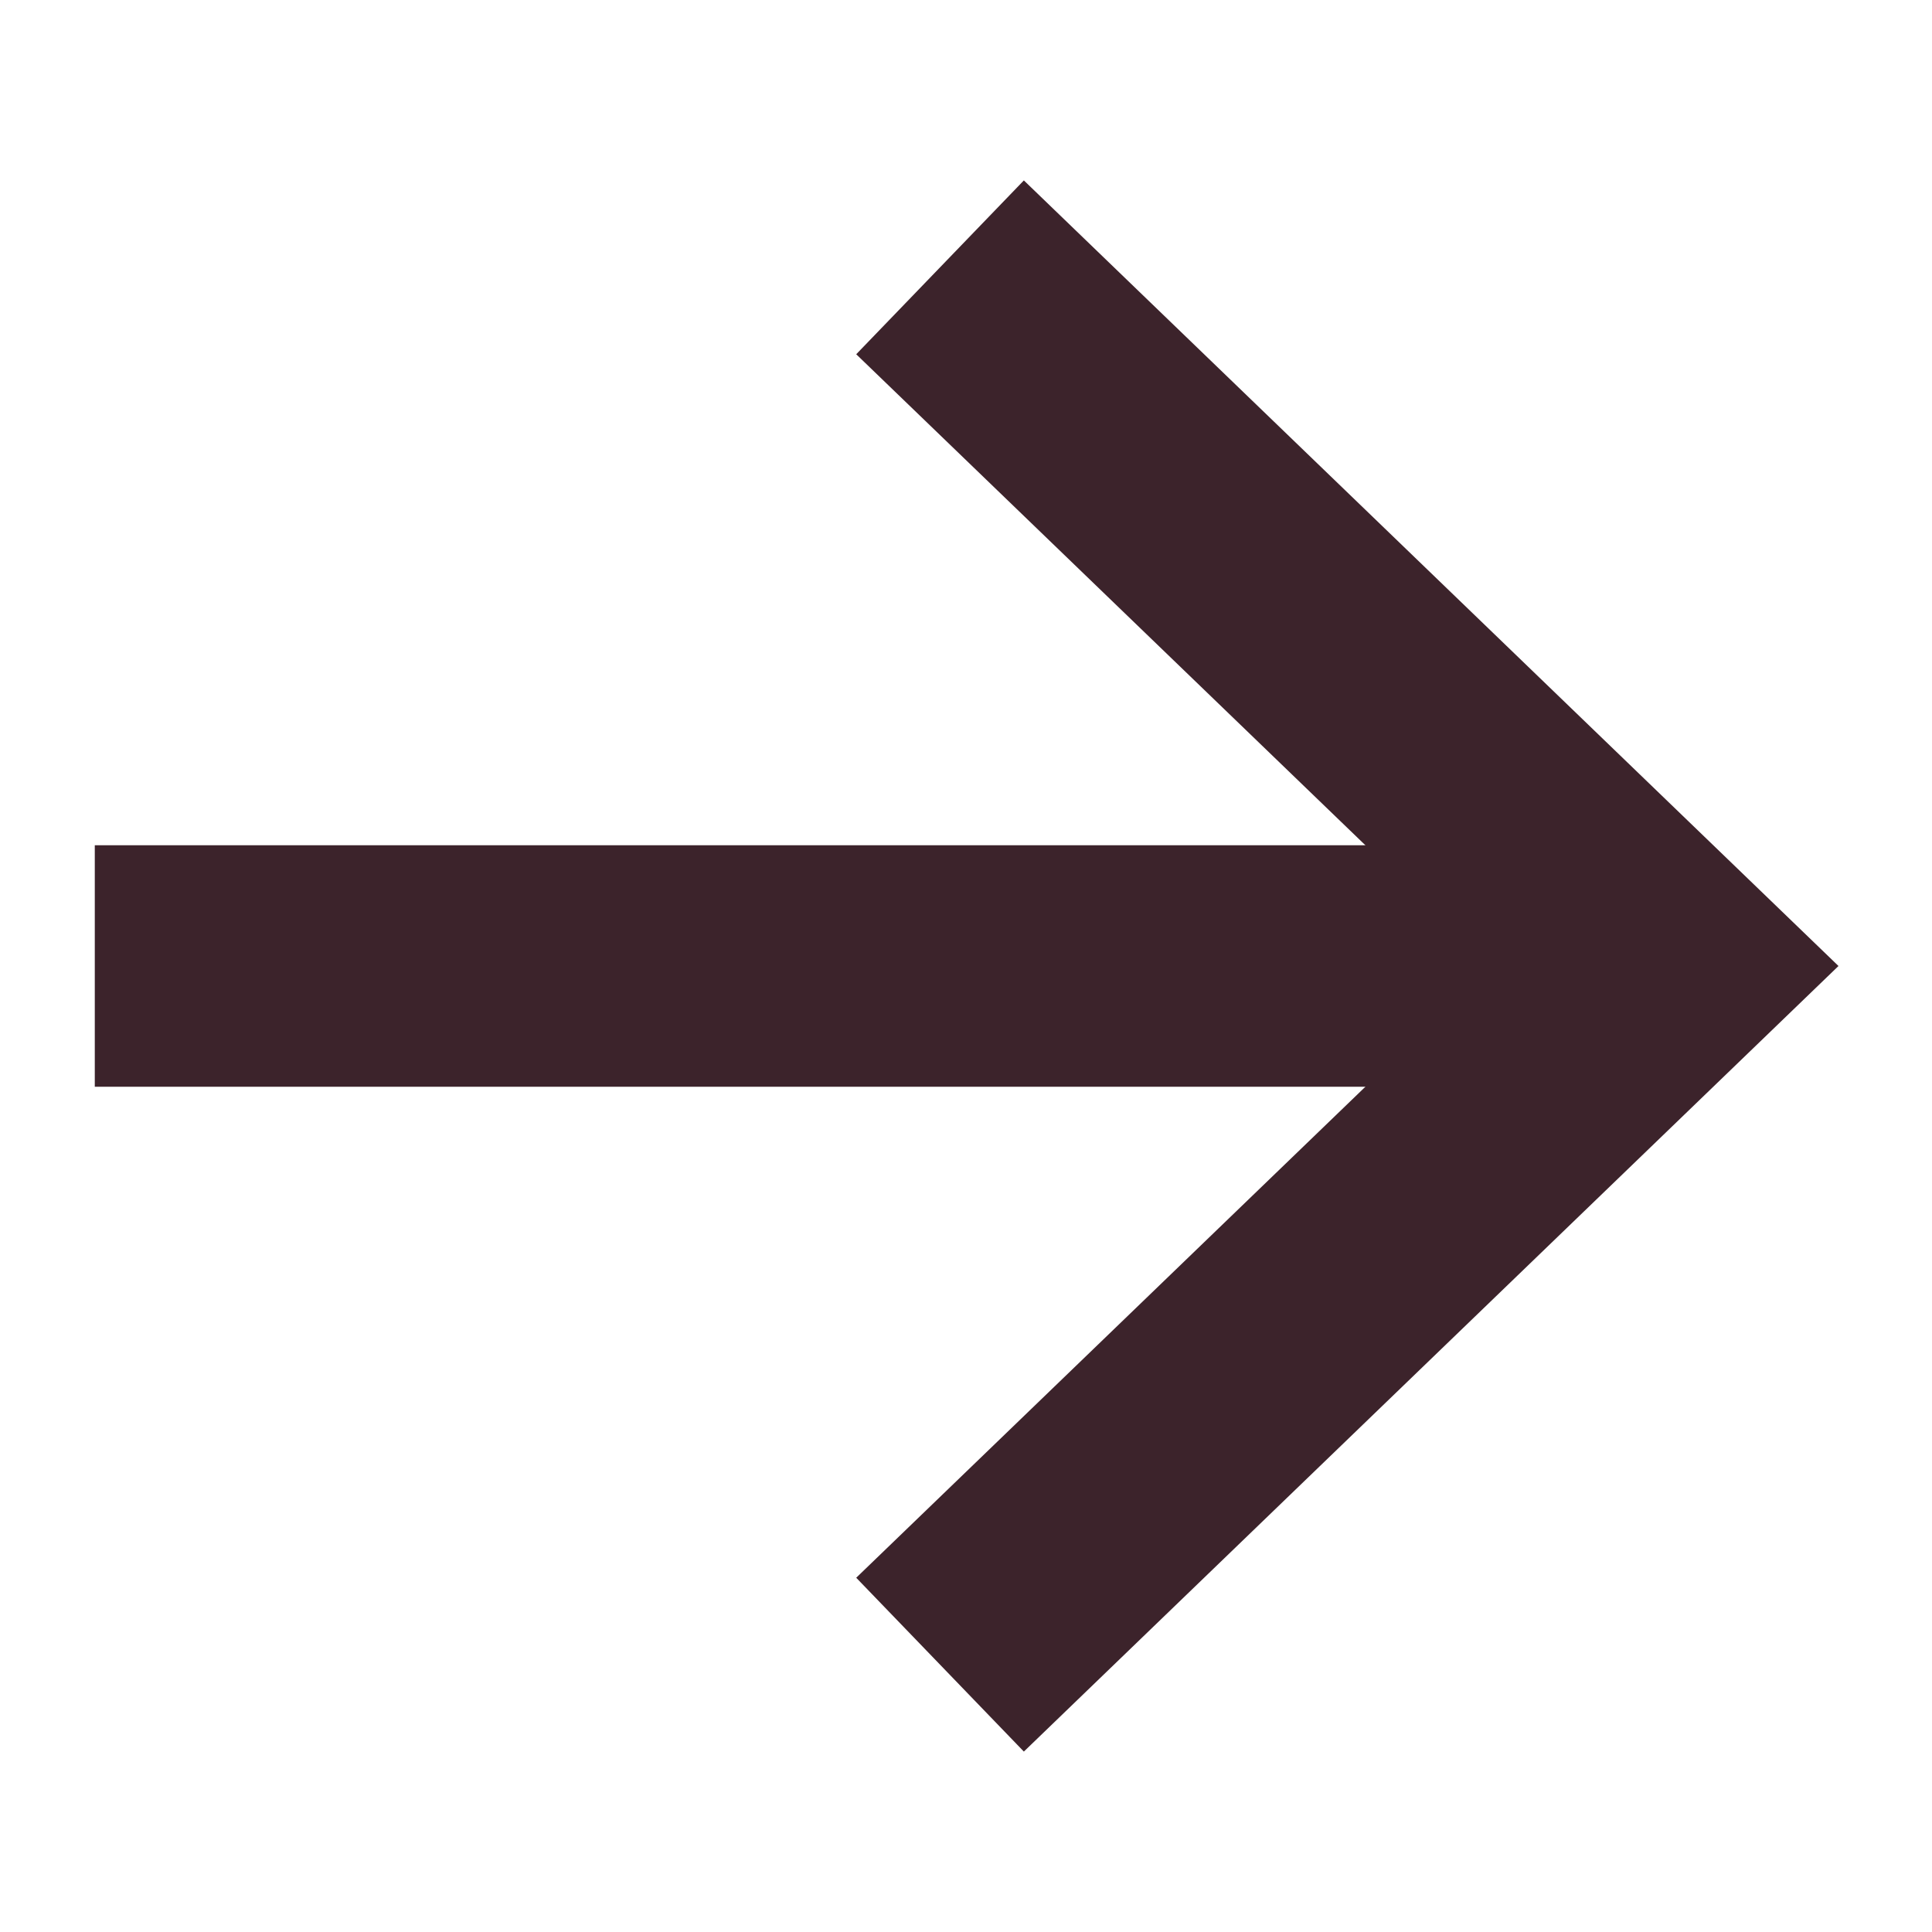
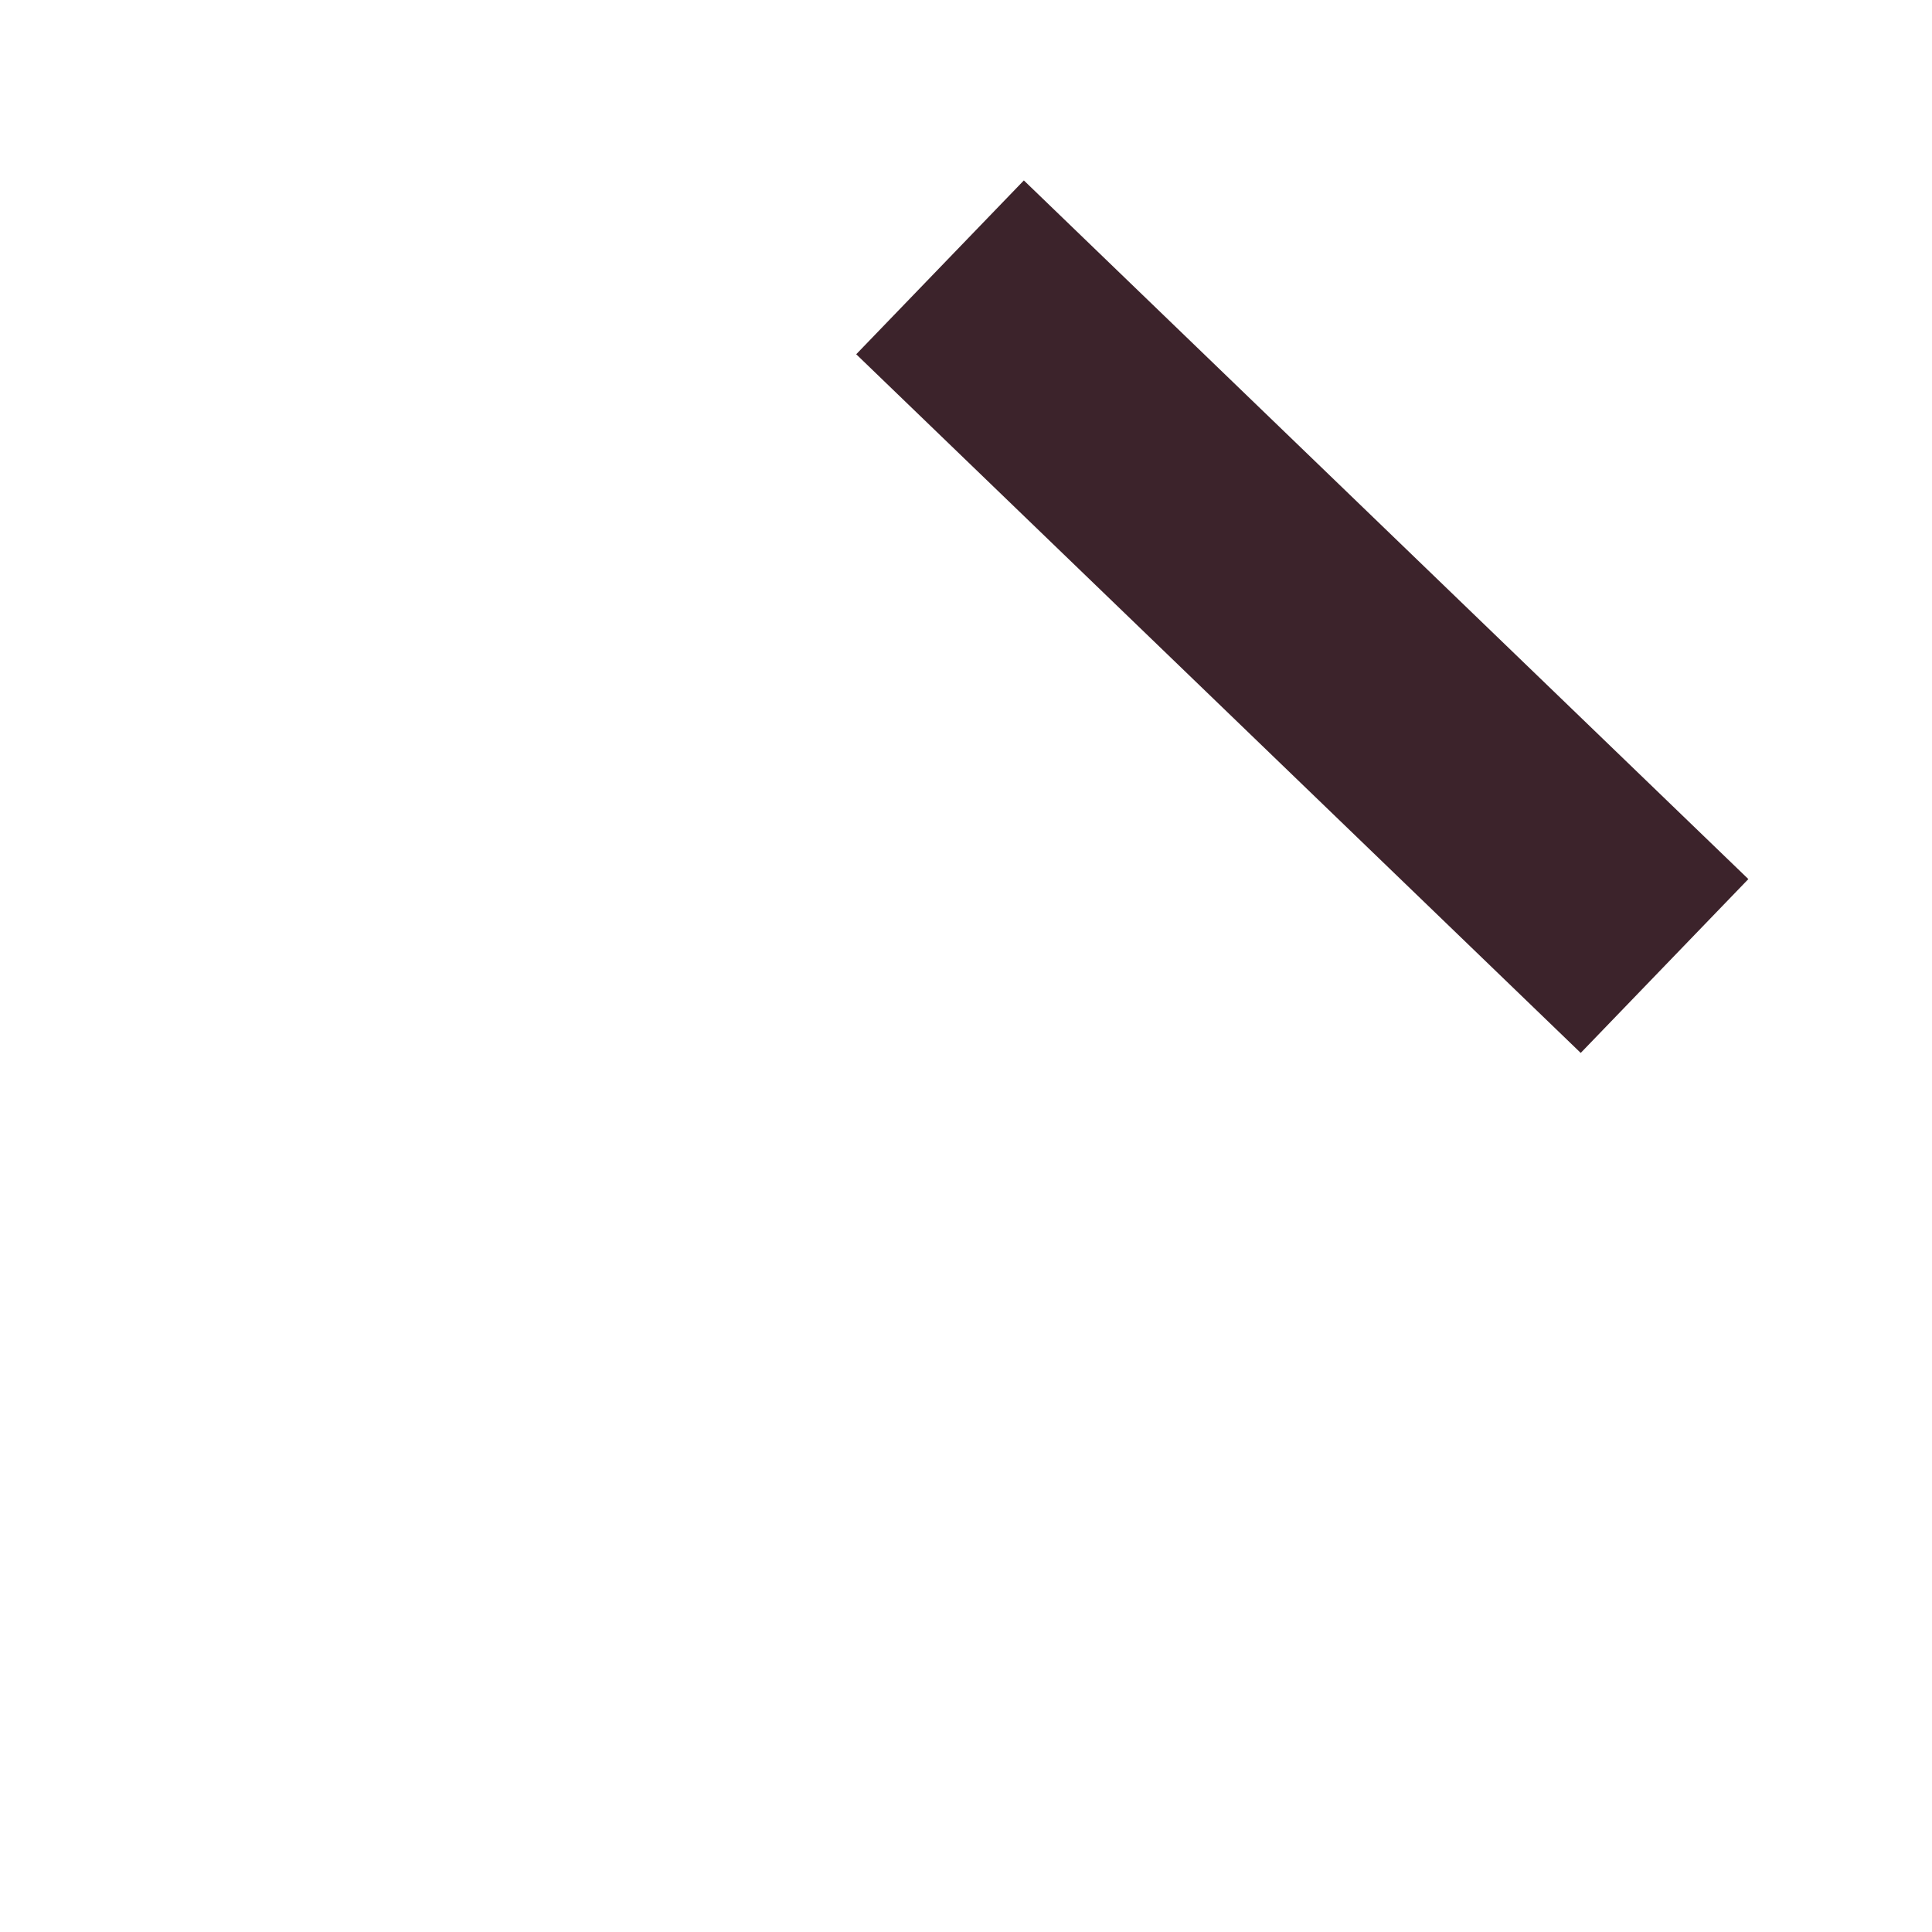
<svg xmlns="http://www.w3.org/2000/svg" width="16" height="16" viewBox="0 0 16 16" fill="none">
-   <path d="M7.785 2.214L13.785 8L7.785 13.786" stroke="#3C232B" stroke-width="2" />
-   <line x1="12.785" y1="8" x2="0.785" y2="8" stroke="#3C232B" stroke-width="2" />
+   <path d="M7.785 2.214L13.785 8" stroke="#3C232B" stroke-width="2" />
</svg>